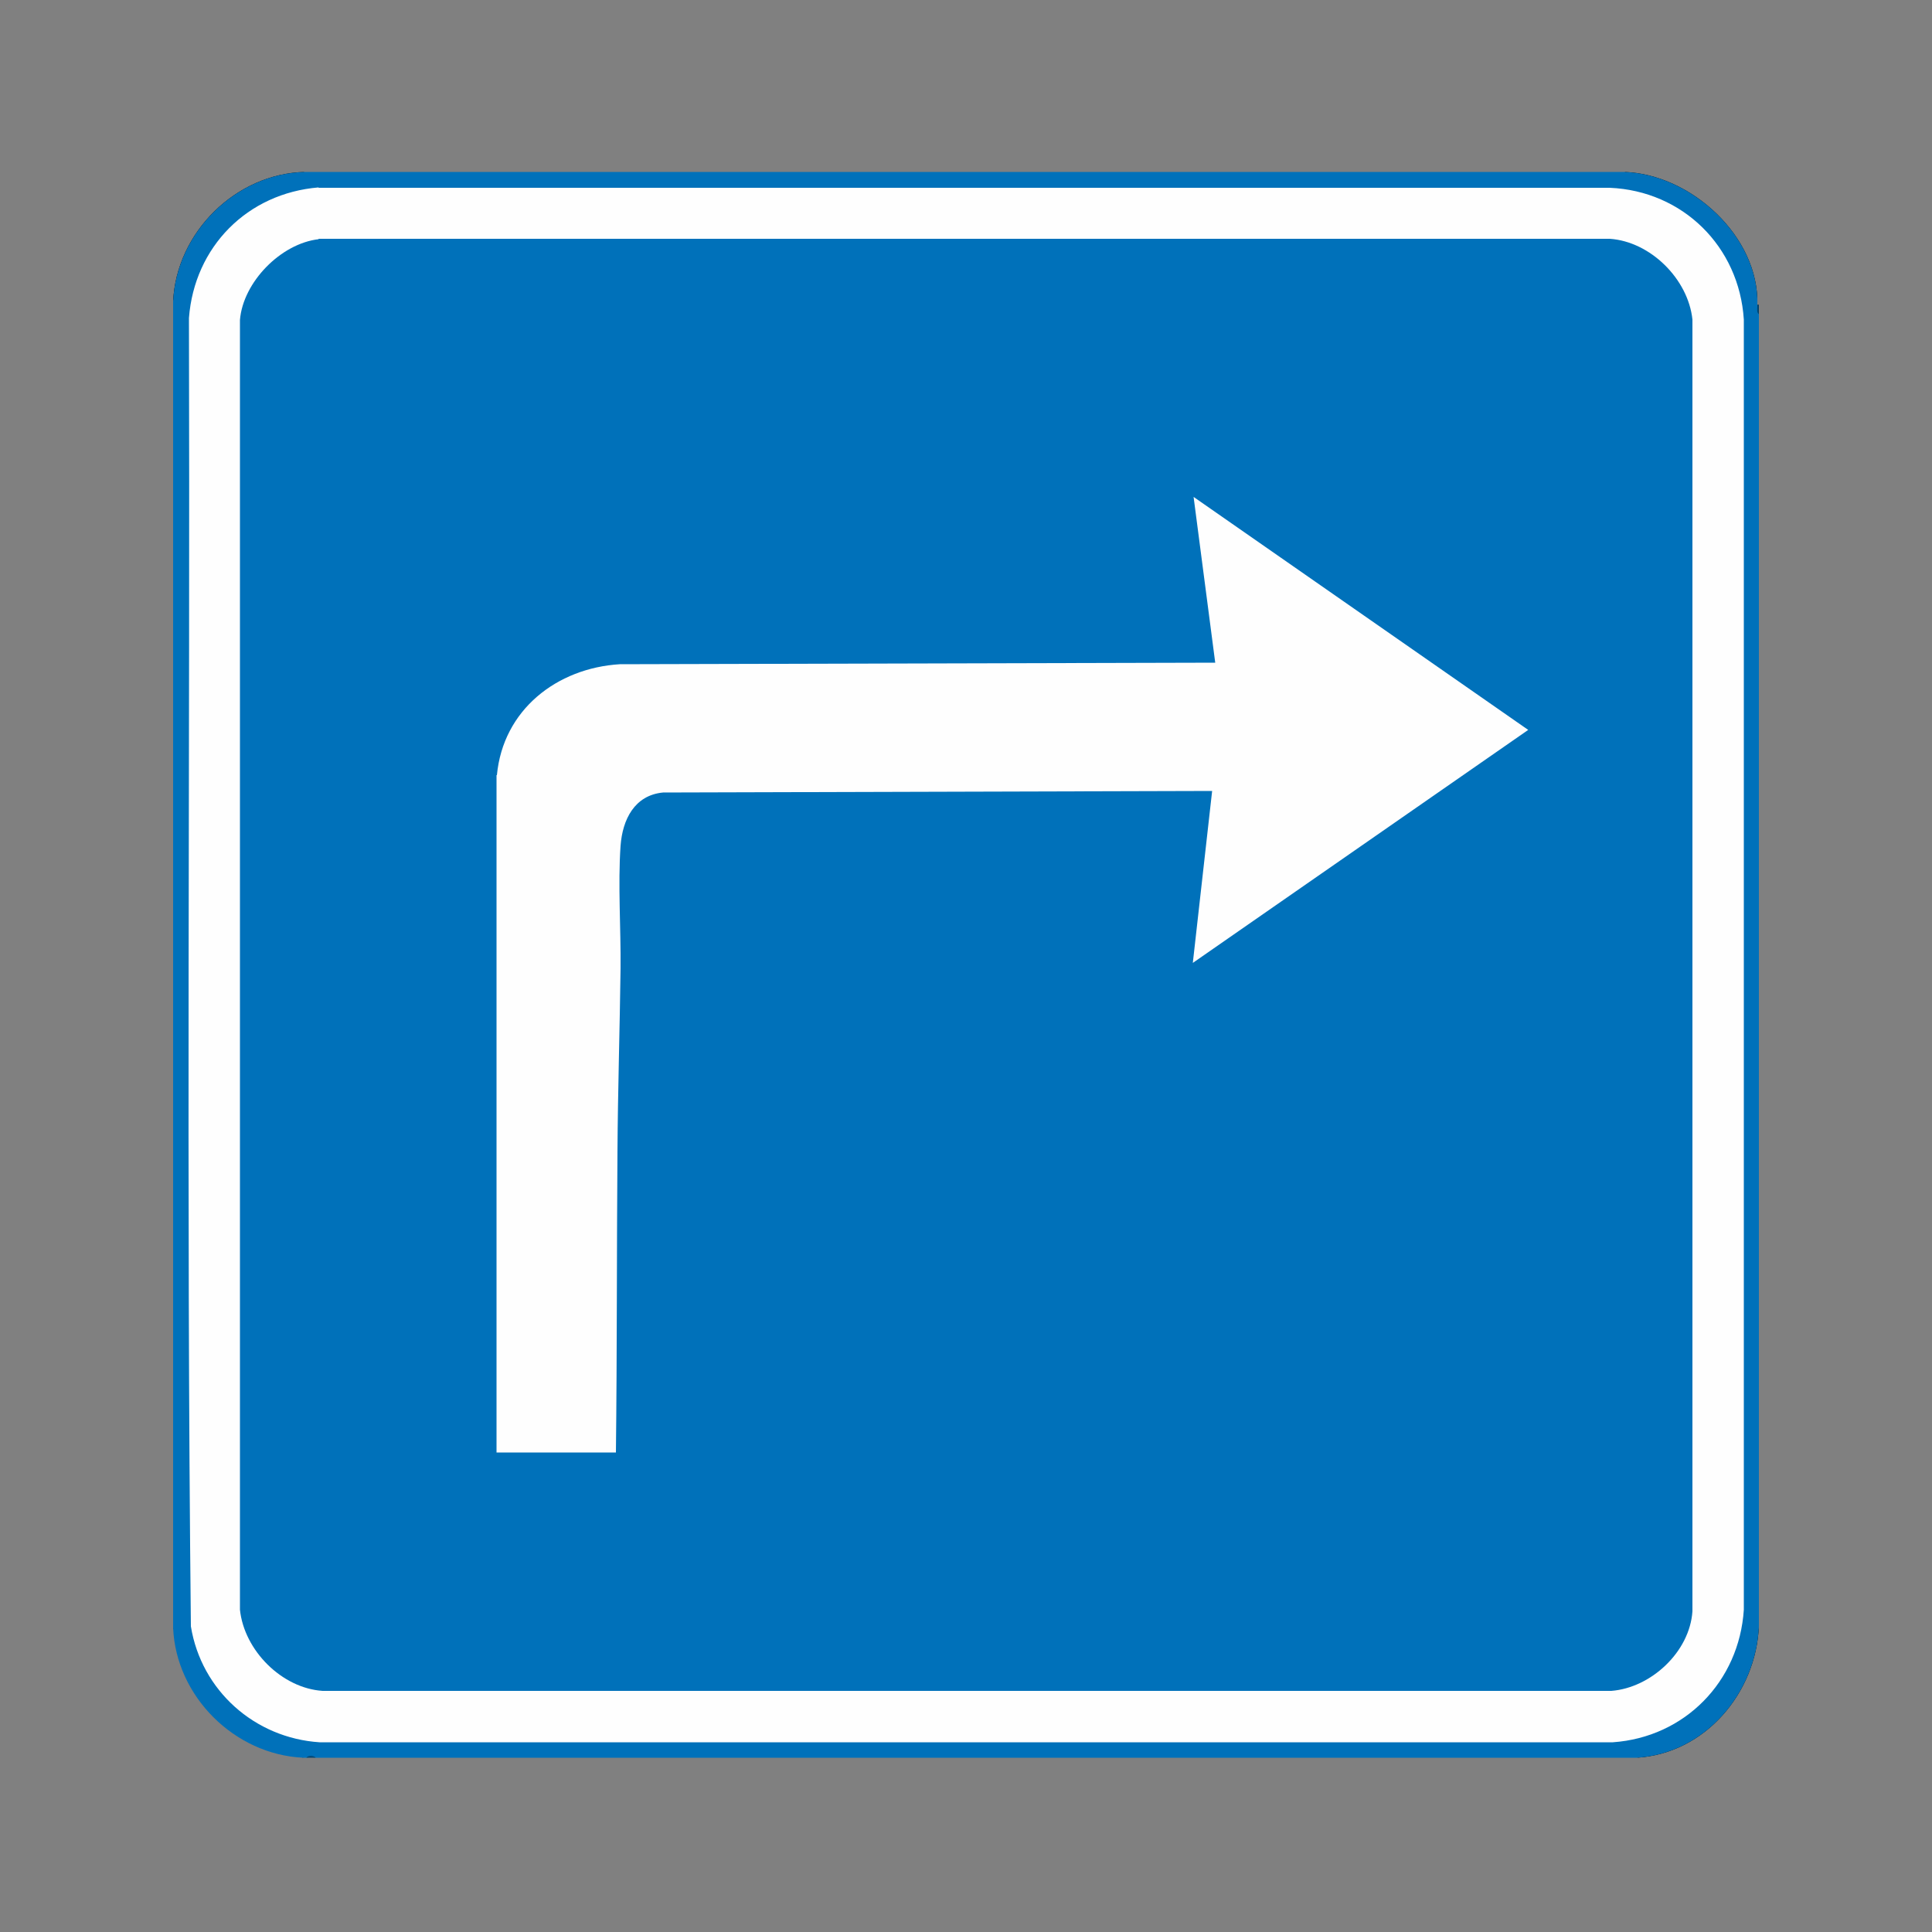
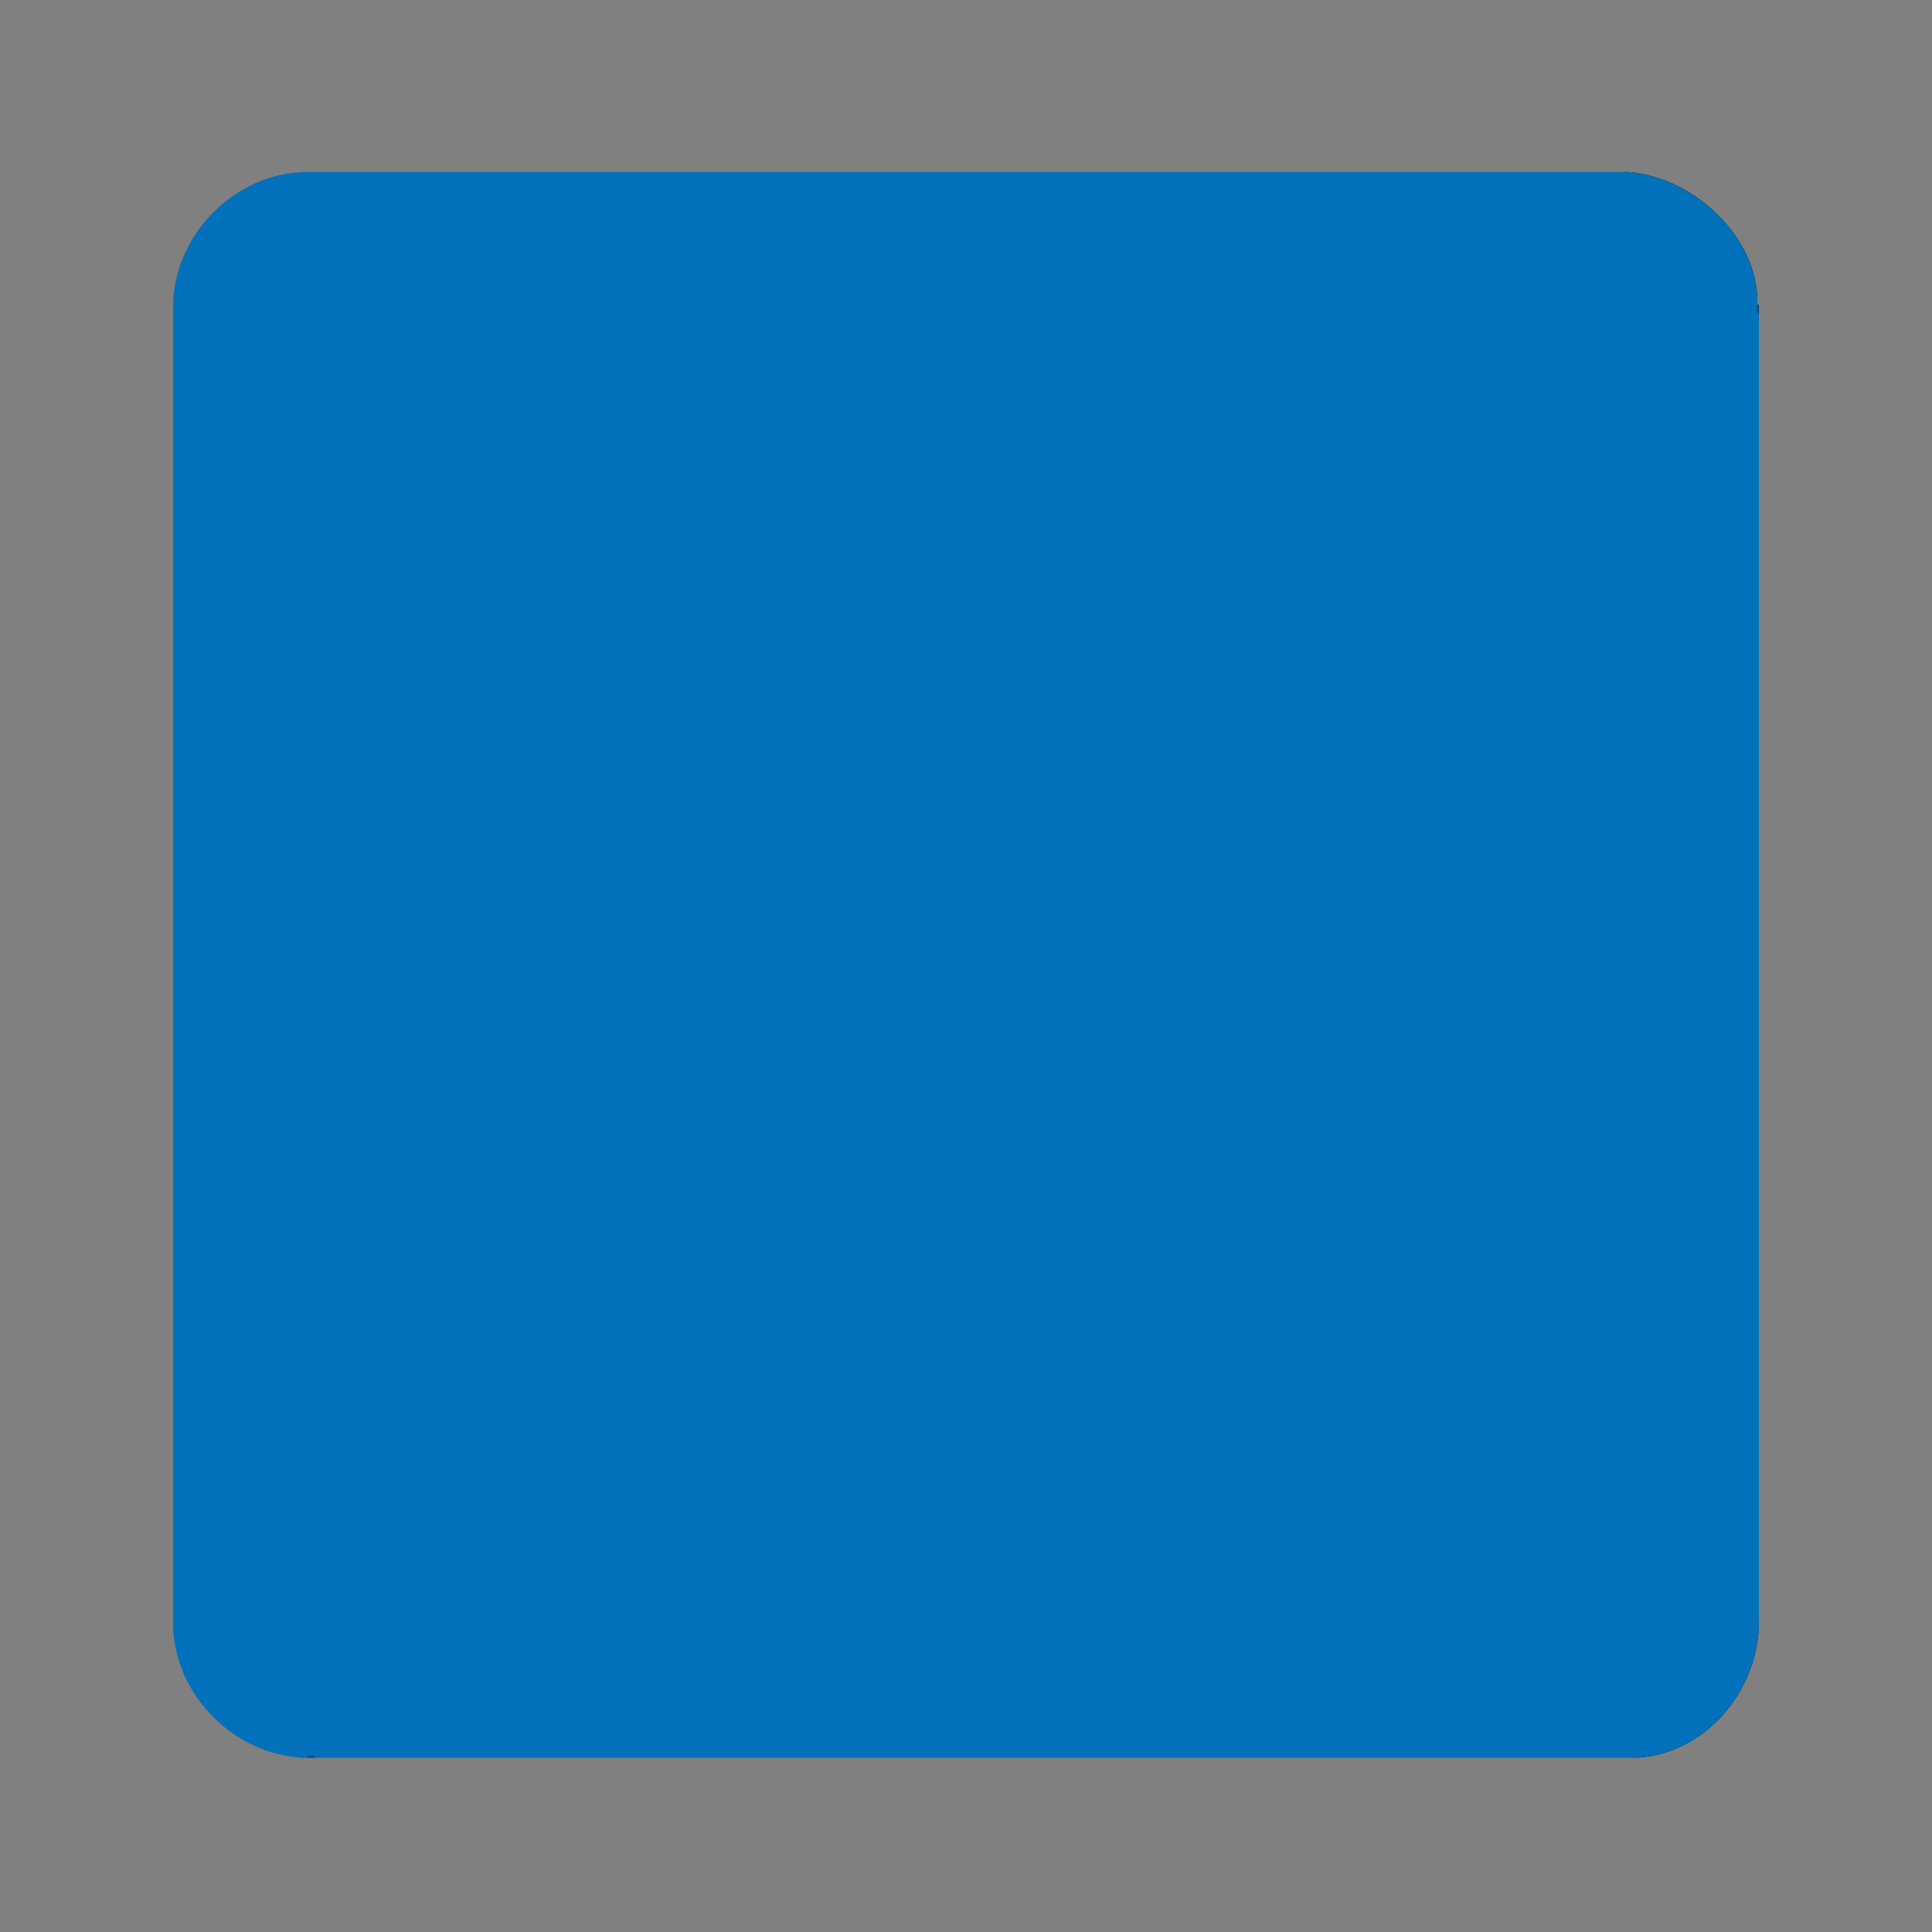
<svg xmlns="http://www.w3.org/2000/svg" id="Layer_2" data-name="Layer 2" viewBox="0 0 50 50">
  <rect x="0" y="0" width="50" height="50" fill="#808080" stroke="none" />
  <defs>
    <style>
      .cls-1 {
        fill: #00436e;
      }

      .cls-2 {
        fill: #004978;
      }

      .cls-3 {
        fill: #0071ba;
      }

      .cls-4 {
        fill: #fefefe;
      }
    </style>
  </defs>
  <path d="M45.48,7.89c-.1-1.48-1.3-2.82-2.69-3.25-.25-.08-.51-.1-.75-.19,1.72.06,3.49,1.67,3.44,3.44Z" />
  <path d="M45.52,7.89s-.02.04-.04,0h.04Z" />
-   <path d="M7.89,4.45l-.76.18c-1.15.34-2.07,1.23-2.44,2.37-.08.27-.11.55-.21.81.08-1.8,1.63-3.32,3.41-3.36Z" />
  <path d="M4.48,42.12c.1.23.11.48.18.72.34,1.15,1.24,2.07,2.38,2.44.27.08.55.11.81.21l-3.37-3.37Z" />
  <path d="M45.52,42.08c-.07,1.73-1.39,3.3-3.16,3.41.8-.19,1.53-.47,2.1-1.08.6-.64.9-1.48,1.06-2.33Z" />
  <g>
    <path class="cls-3" d="M45.52,8.13v33.95c-.07,1.73-1.39,3.3-3.16,3.41H8.17c-.08-.04-.16-.03-.24,0h-.08c-1.78-.08-3.3-1.59-3.37-3.37V7.81c.08-1.8,1.63-3.32,3.41-3.36h34.15c1.72.06,3.49,1.67,3.44,3.44v.03c.01.07.03.14.04.21Z" />
-     <path class="cls-4" d="M8.24,4.86h33.42c1.89.08,3.35,1.52,3.47,3.41v33.39c-.12,1.86-1.53,3.3-3.39,3.43H8.27c-1.68-.11-3.06-1.34-3.33-3-.12-11.28-.02-22.57-.05-33.86.14-1.84,1.51-3.23,3.36-3.38Z" />
    <path class="cls-3" d="M8.24,6.18h33.42c1.05.07,2.03,1.04,2.14,2.09v33.43c-.07,1.05-1.07,1.98-2.1,2.06H8.35c-1.06-.07-2.03-1.05-2.14-2.1V8.28c.08-.98,1.06-1.98,2.04-2.09Z" />
    <g>
      <path class="cls-1" d="M45.52,7.89v.24c-.06-.04-.04-.13-.04-.21v-.03h.04Z" />
      <path class="cls-2" d="M8.17,45.49h-.24c.04-.07.2-.06.24,0Z" />
-       <path class="cls-4" d="M12.86,20.06c.16-1.69,1.55-2.77,3.18-2.87l15.41-.04-.56-4.29,8.66,6.03-8.68,6.03.5-4.45-14.21.04c-.74.07-1.05.7-1.1,1.38-.07,1,.01,2.15,0,3.17-.02,1.57-.07,3.16-.08,4.73-.02,2.6-.01,5.2-.04,7.8h-3.09v-17.53Z" />
    </g>
  </g>
</svg>